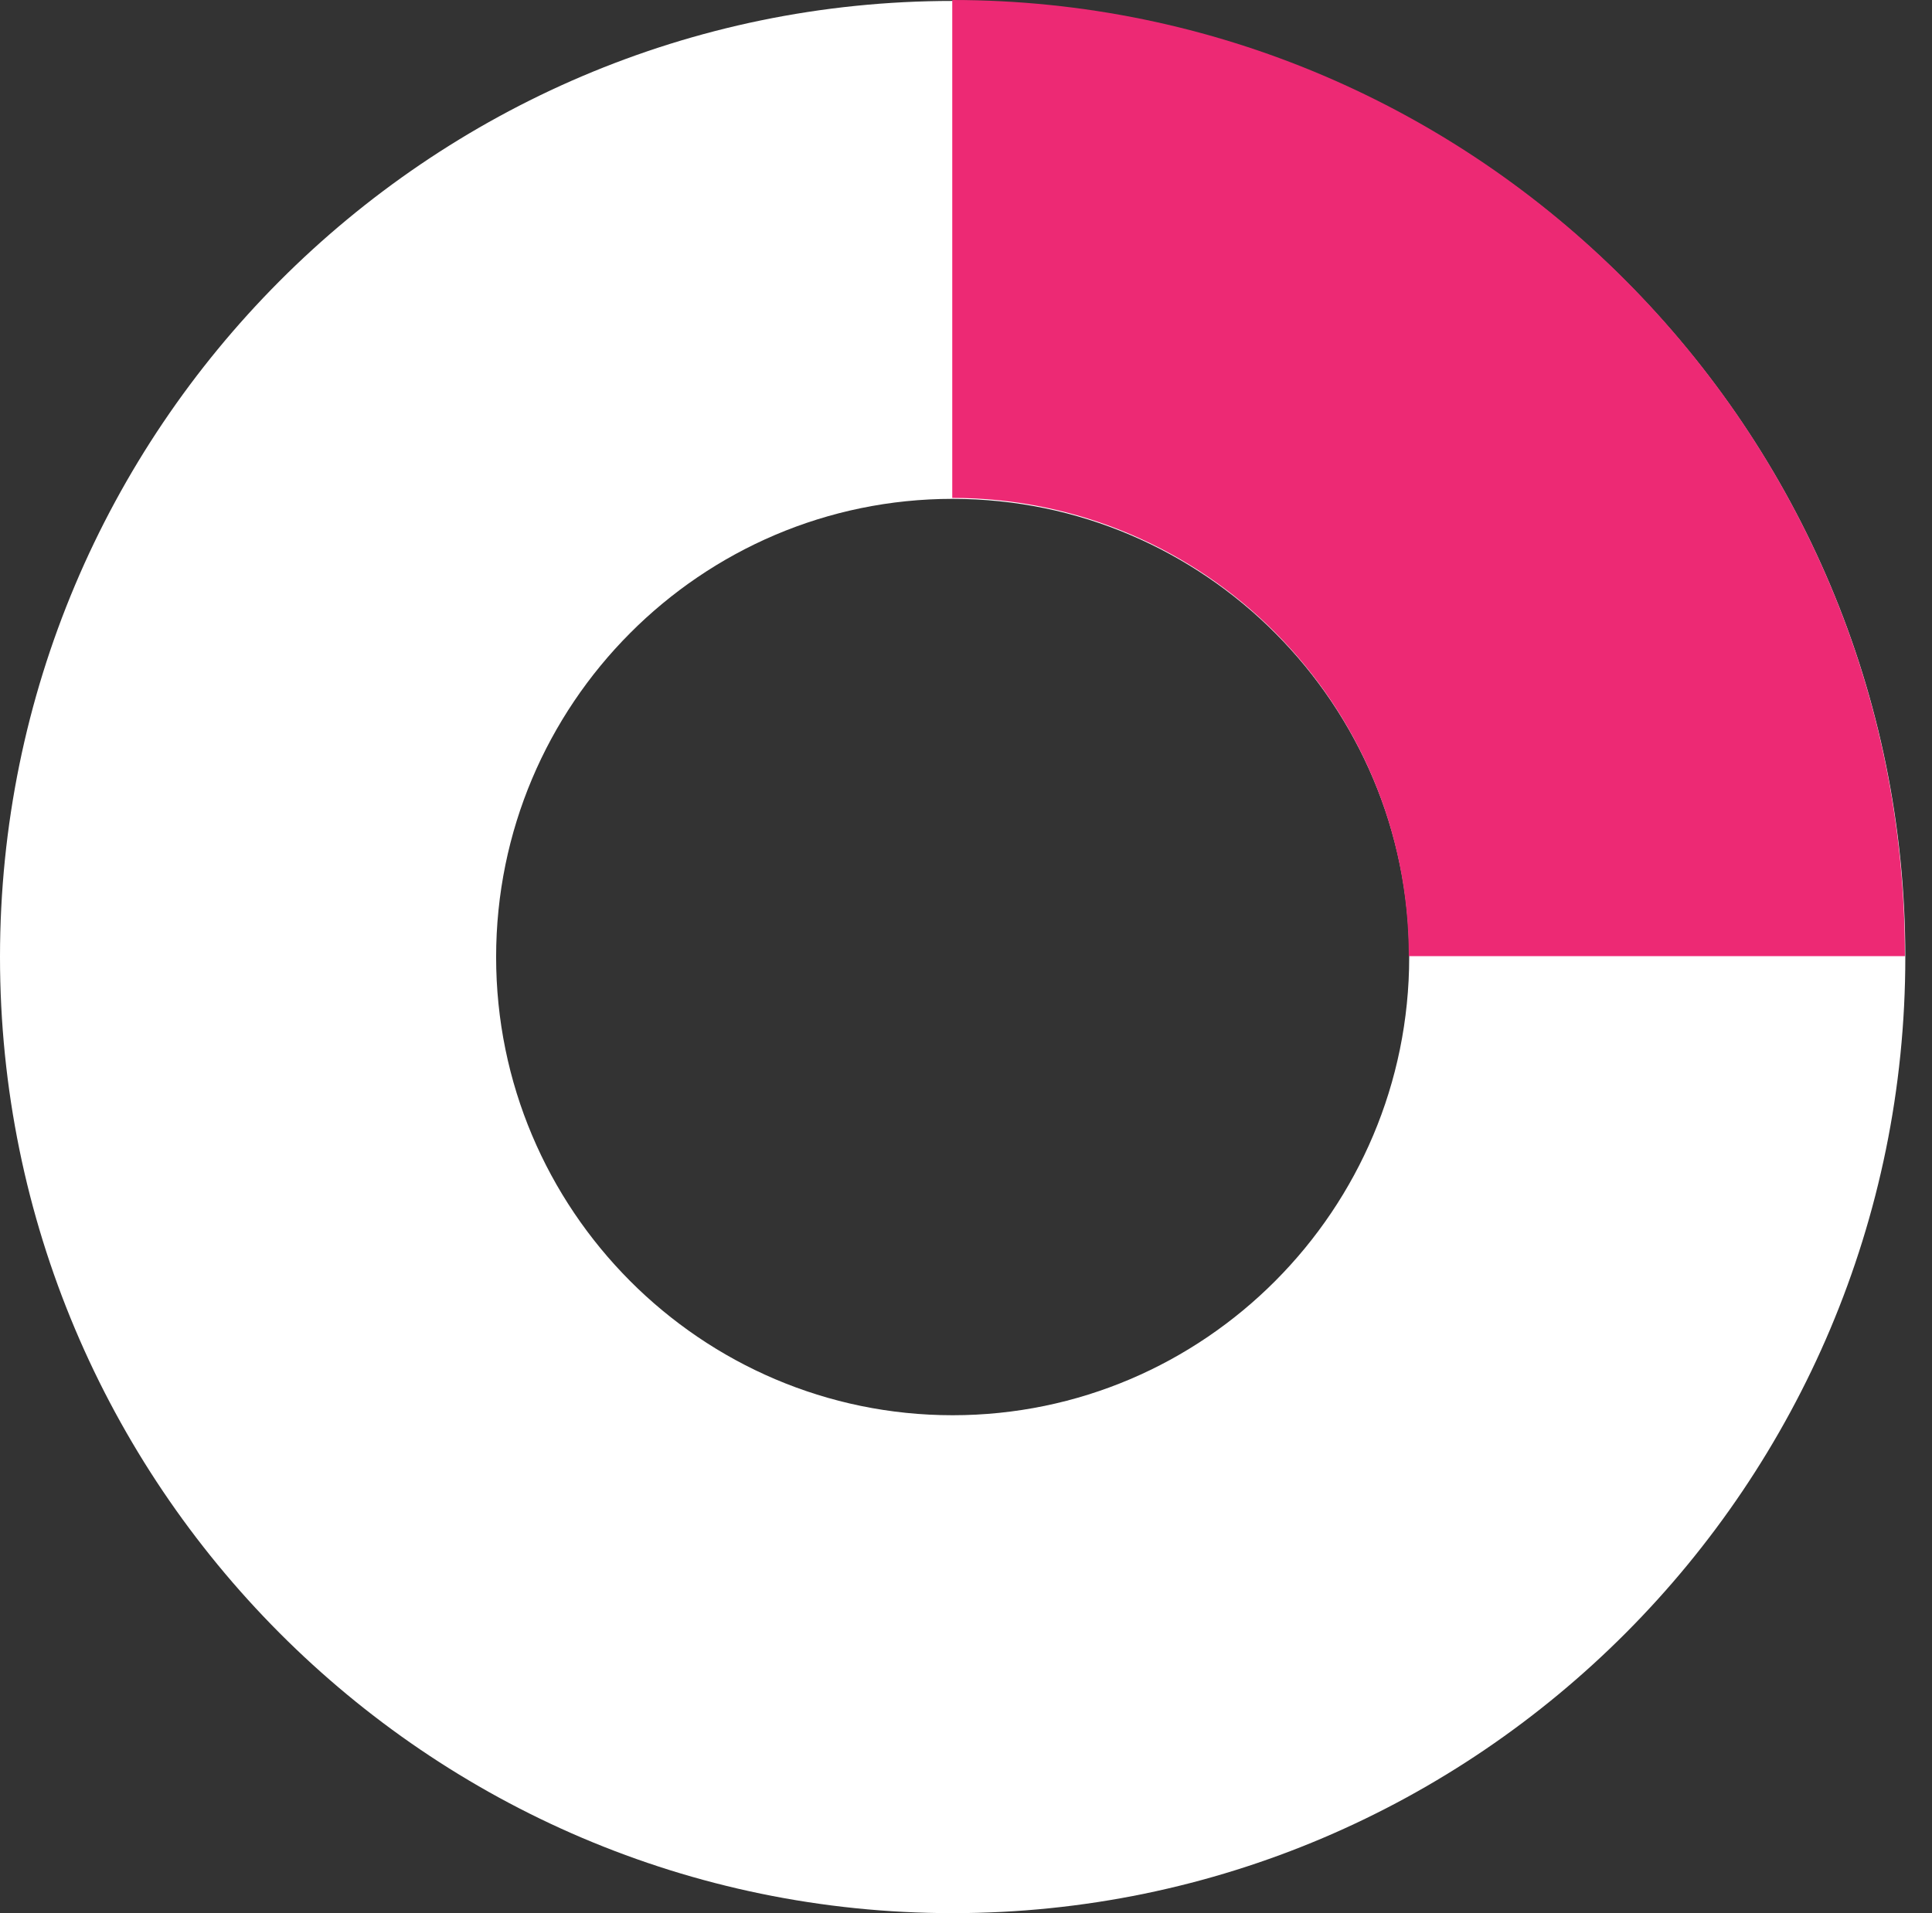
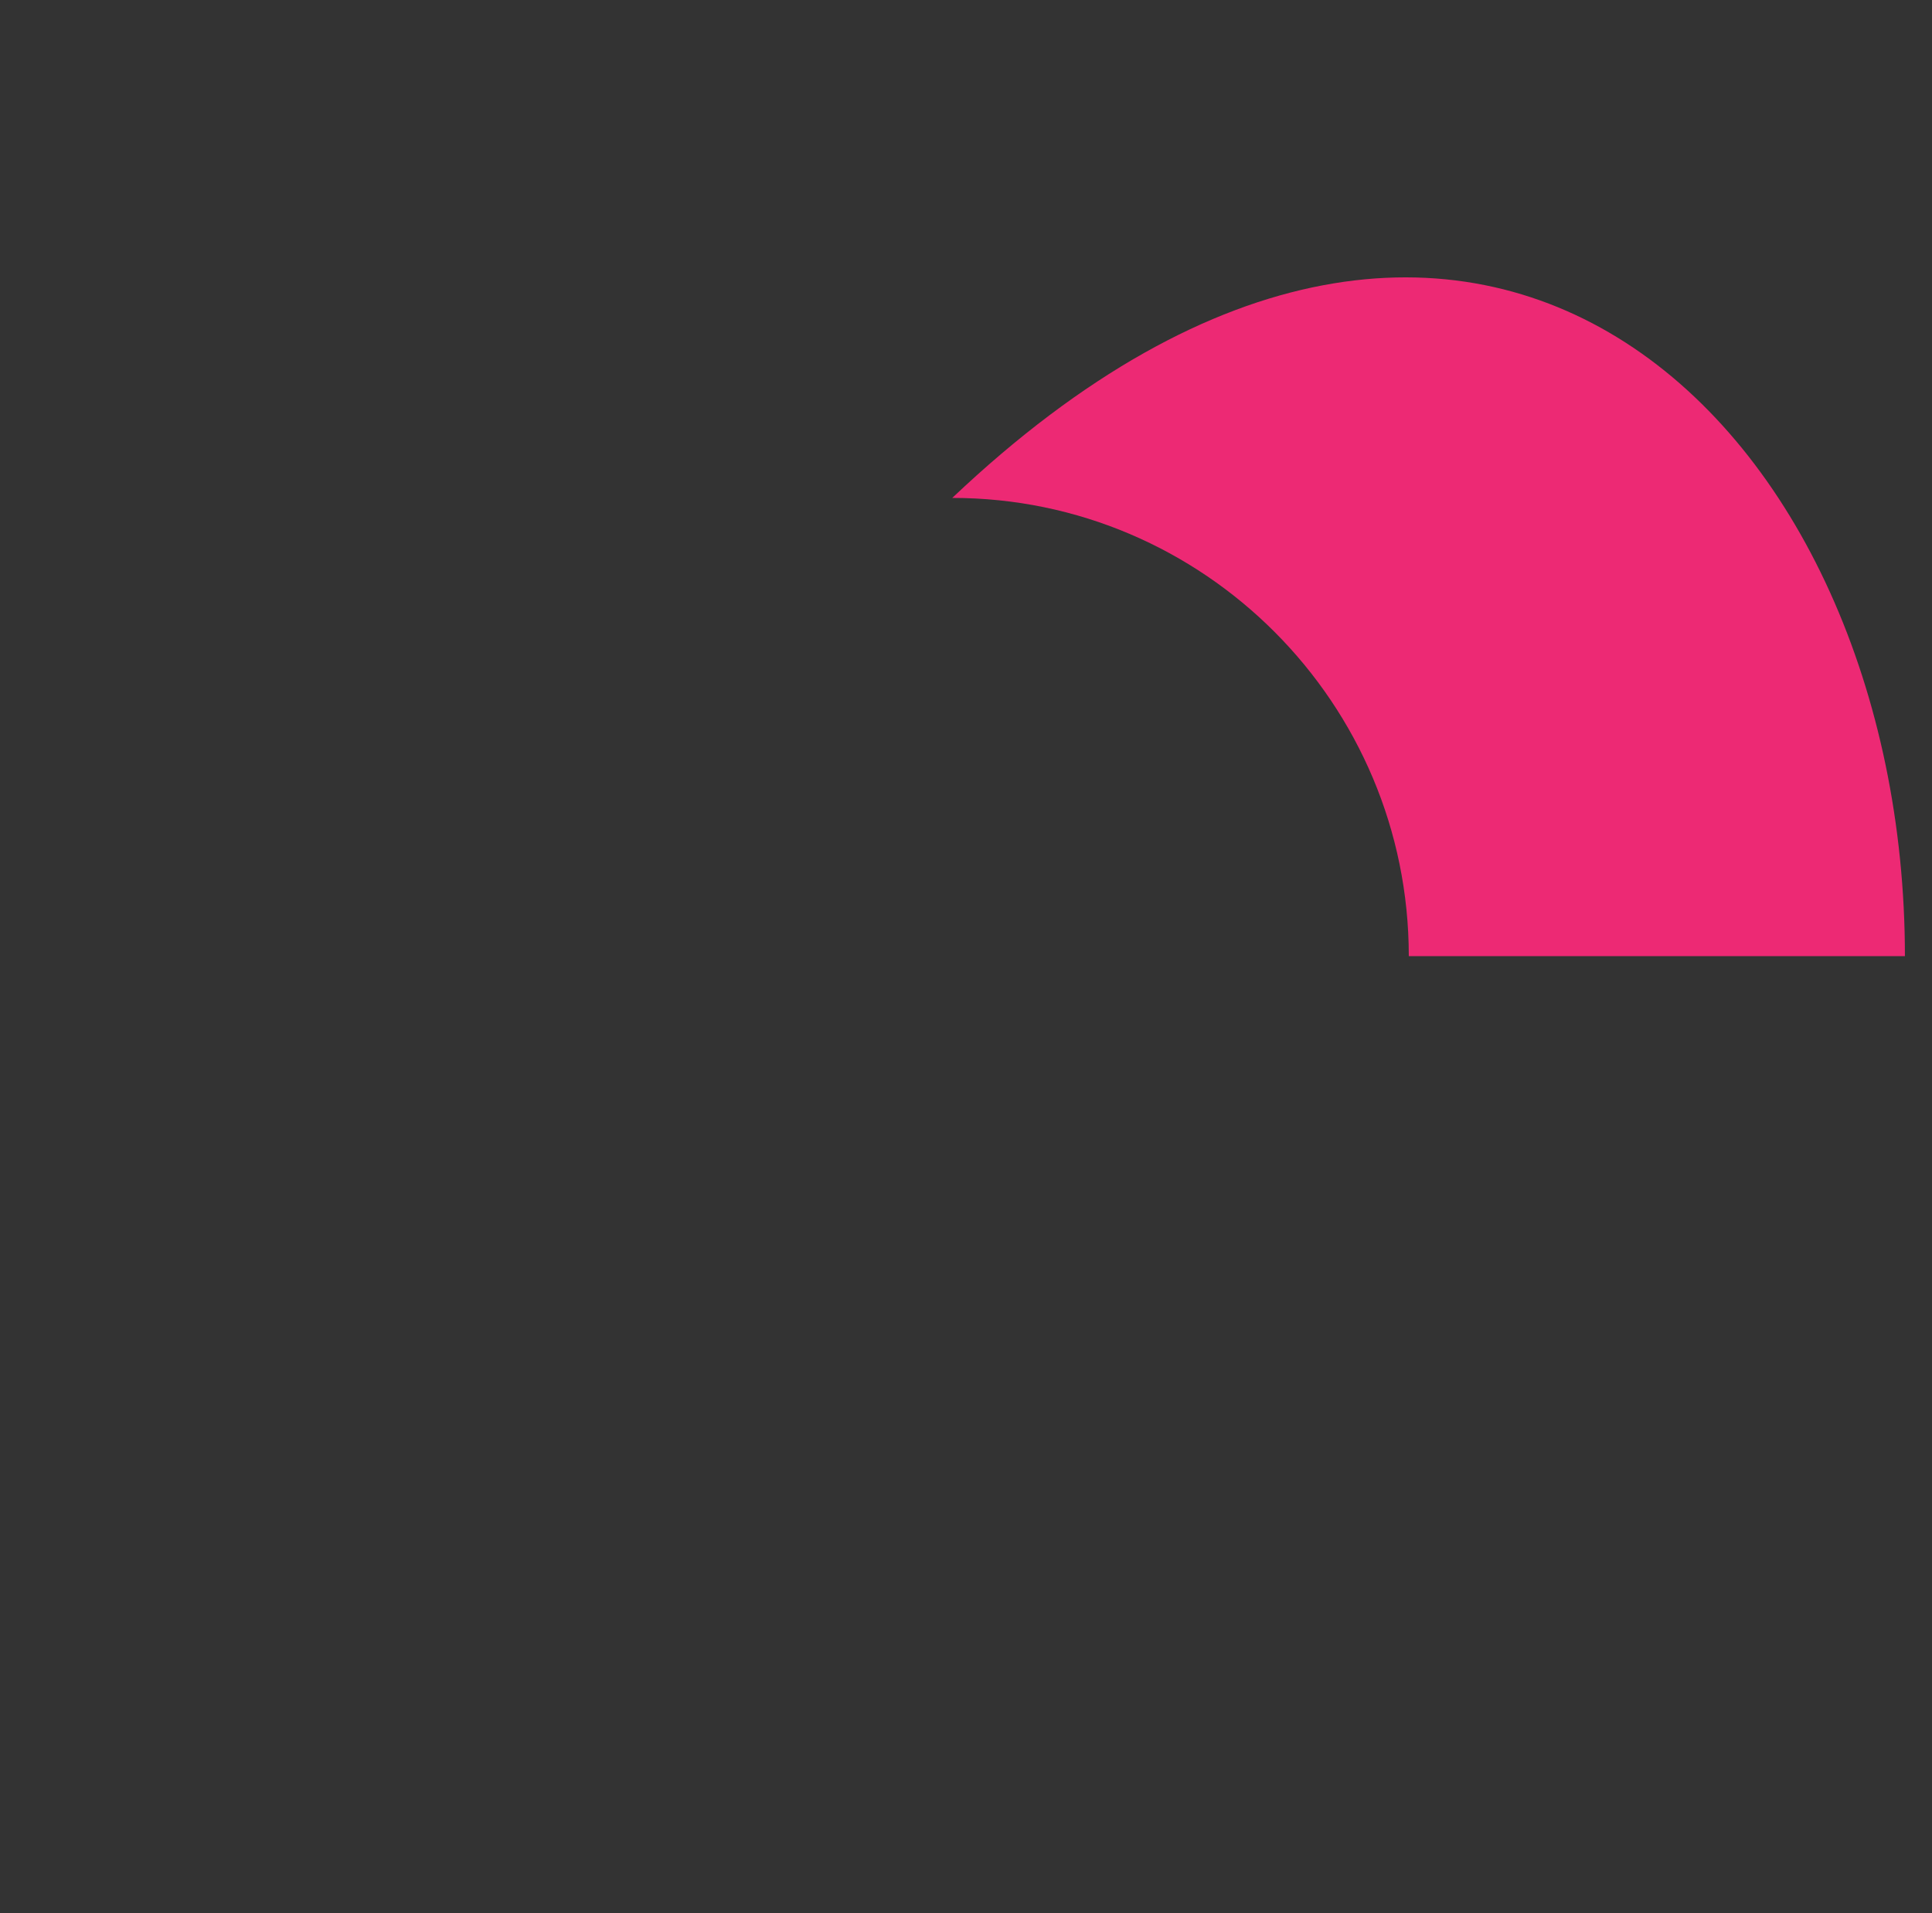
<svg xmlns="http://www.w3.org/2000/svg" xmlns:xlink="http://www.w3.org/1999/xlink" width="105px" height="104px" viewBox="0 0 105 104" version="1.1">
  <rect x="0" y="0" width="105" height="104" fill="#333333" stroke="none" />
  <title>05899649-5914-46A7-B8C3-5B6CC8B6CB15</title>
  <defs>
    <polygon id="path-1" points="0 0 51.775 0 51.775 52 0 52" />
  </defs>
  <g id="design" stroke="none" stroke-width="1" fill="none" fill-rule="evenodd">
    <g id="Assets" transform="translate(-1348, -584)">
      <g id="Group-6" transform="translate(1348, 584)">
        <g id="Group-3" transform="translate(52.775, 4.105)">
          <mask id="mask-2" fill="white">
            <use xlink:href="#path-1" />
          </mask>
          <g id="Clip-2" />
        </g>
        <g id="Group-5">
-           <path d="M51.775,27.118 C38.094,27.118 26.963,38.292 26.963,52.026 C26.963,65.76 38.094,76.933 51.775,76.933 C65.456,76.933 76.587,65.76 76.587,52.026 C76.587,38.292 65.456,27.118 51.775,27.118 M51.775,104 C23.226,104 0,80.684 0,52.026 C0,23.367 23.226,0.051 51.775,0.051 C80.324,0.051 103.55,23.367 103.55,52.026 C103.55,80.684 80.324,104 51.775,104" id="Fill-4" fill="#FFFFFF" />
-           <path d="M103.528,51.976 L76.565,51.976 C76.565,38.242 65.434,27.067 51.753,27.067 L51.753,0 C80.301,0 103.528,23.317 103.528,51.976" id="Fill-1" fill="#ED2974" />
+           <path d="M103.528,51.976 L76.565,51.976 C76.565,38.242 65.434,27.067 51.753,27.067 C80.301,0 103.528,23.317 103.528,51.976" id="Fill-1" fill="#ED2974" />
        </g>
      </g>
    </g>
  </g>
</svg>